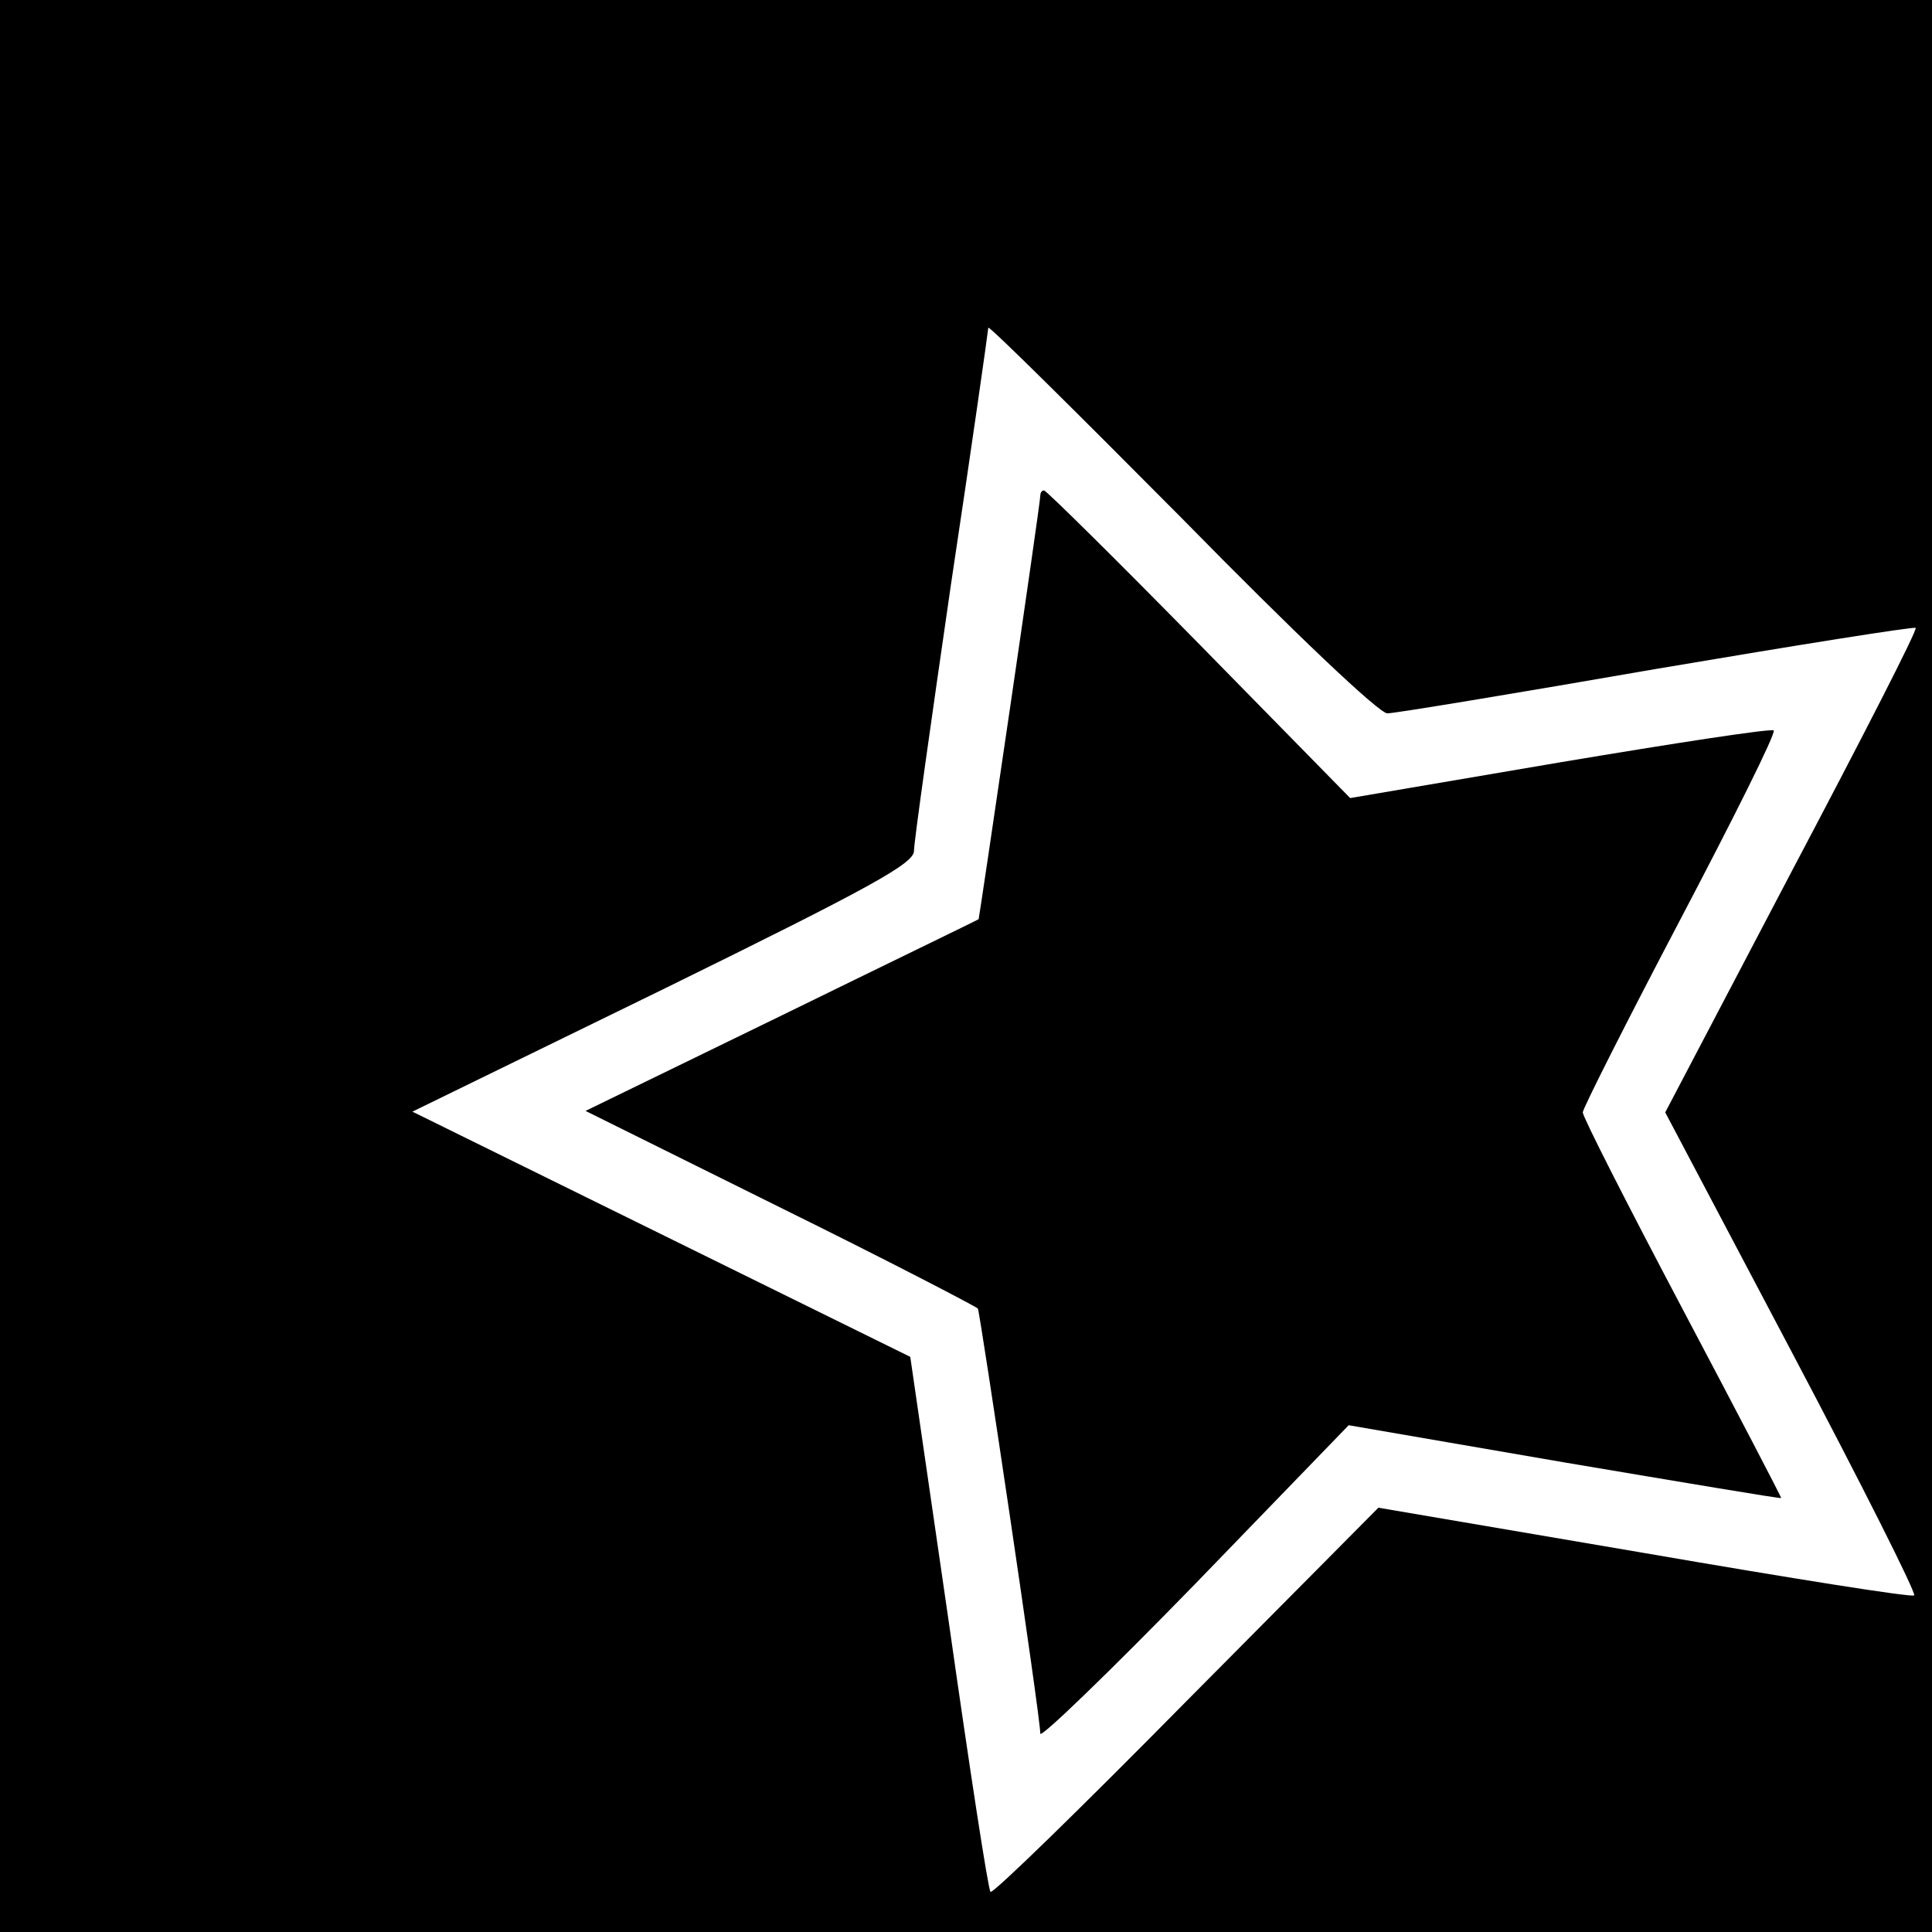
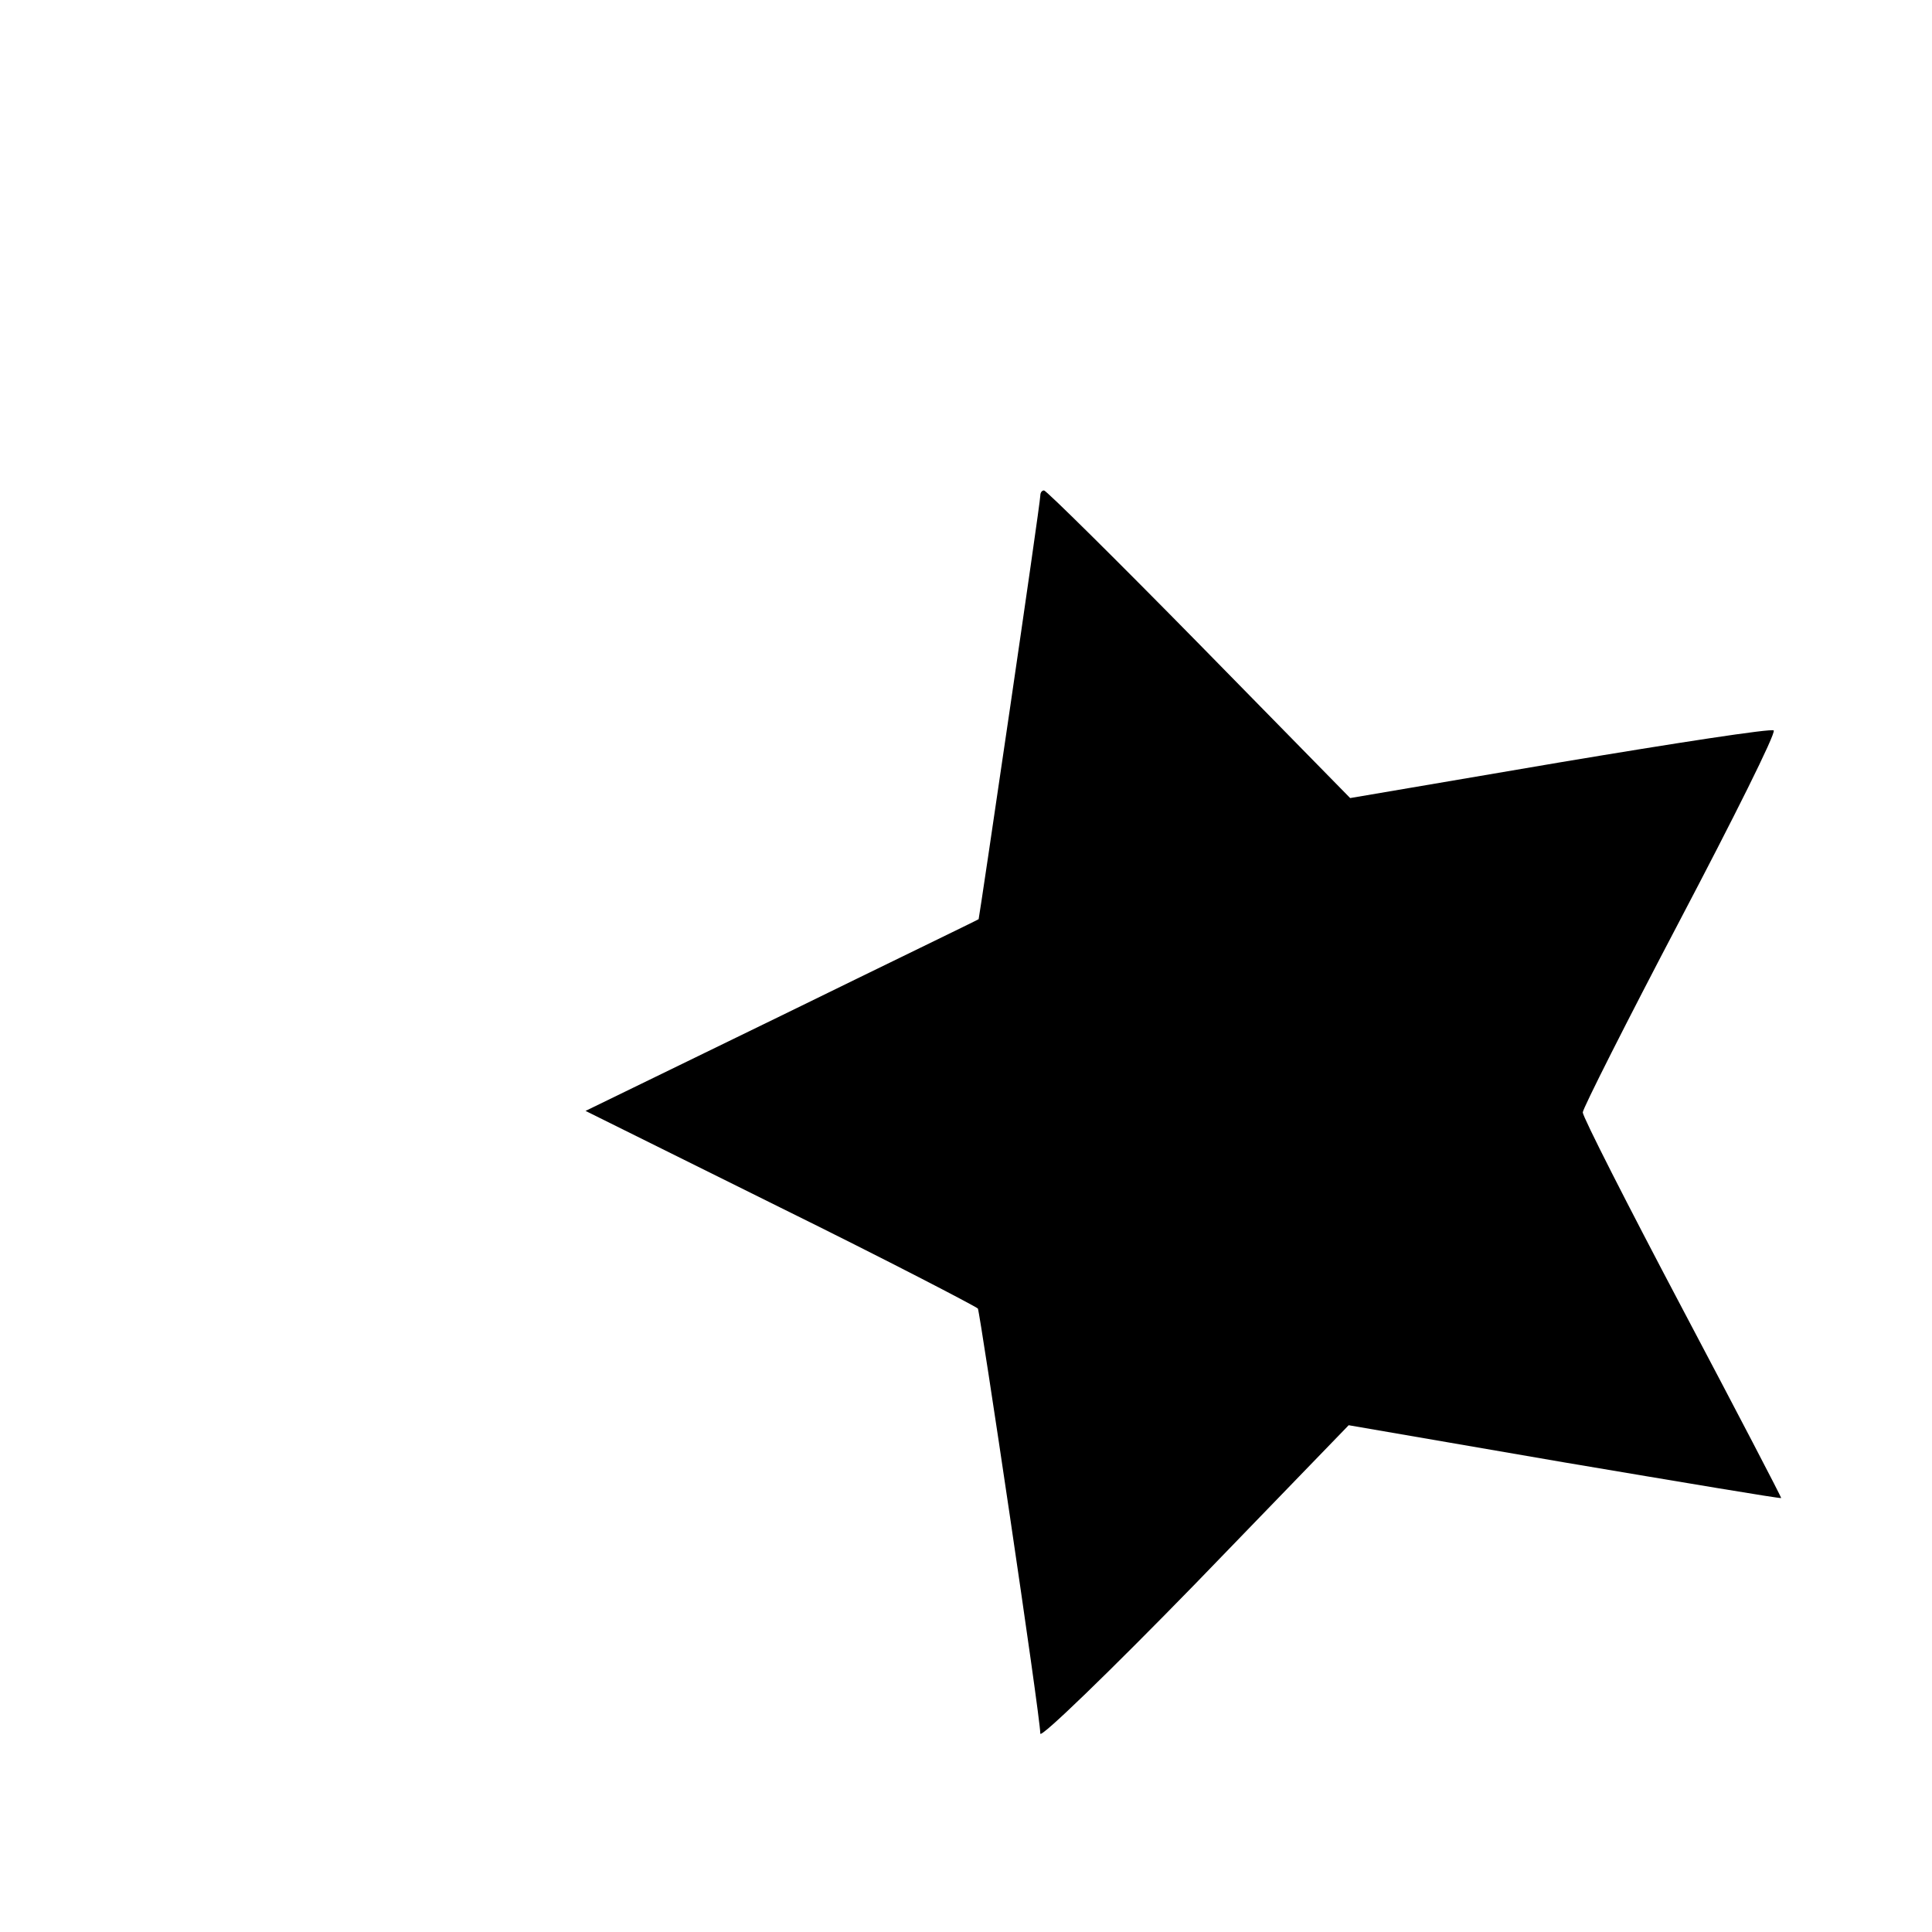
<svg xmlns="http://www.w3.org/2000/svg" version="1.0" width="260pt" height="260pt" viewBox="0 0 260 260" preserveAspectRatio="xMidYMid meet">
  <g transform="translate(0,260) scale(0.1,-0.1)" fill="#000000" stroke="none">
-     <path d="M0 1300 l0 -1300 1300 0 1300 0 0 1300 0 1300 -1300 0 -1300 0 0 -1300z m1867 340 c10 0 173 27 363 60 189 32 346 57 348 55 3 -2 -73 -150 -167 -328 l-170 -324 170 -322 c94 -178 168 -325 165 -328 -3 -3 -166 23 -363 57 l-358 61 -259 -261 c-142 -144 -260 -259 -263 -256 -3 2 -28 165 -56 362 l-52 358 -335 165 -335 165 338 165 c281 138 337 169 337 186 0 12 23 174 50 360 28 186 50 341 50 344 1 3 117 -112 260 -256 153 -156 266 -263 277 -263z" />
    <path d="M1400 1933 c0 -11 -82 -568 -83 -570 -1 -1 -121 -59 -266 -130 l-263 -128 262 -130 c144 -71 263 -133 266 -136 3 -6 84 -549 84 -572 0 -7 94 84 208 201 l207 214 290 -50 c160 -27 291 -49 292 -48 1 0 -59 115 -133 255 -74 140 -134 258 -134 264 0 5 59 122 131 259 72 137 129 251 126 255 -3 3 -133 -17 -288 -43 l-282 -48 -203 207 c-112 114 -206 207 -209 207 -3 0 -5 -3 -5 -7z" />
  </g>
</svg>